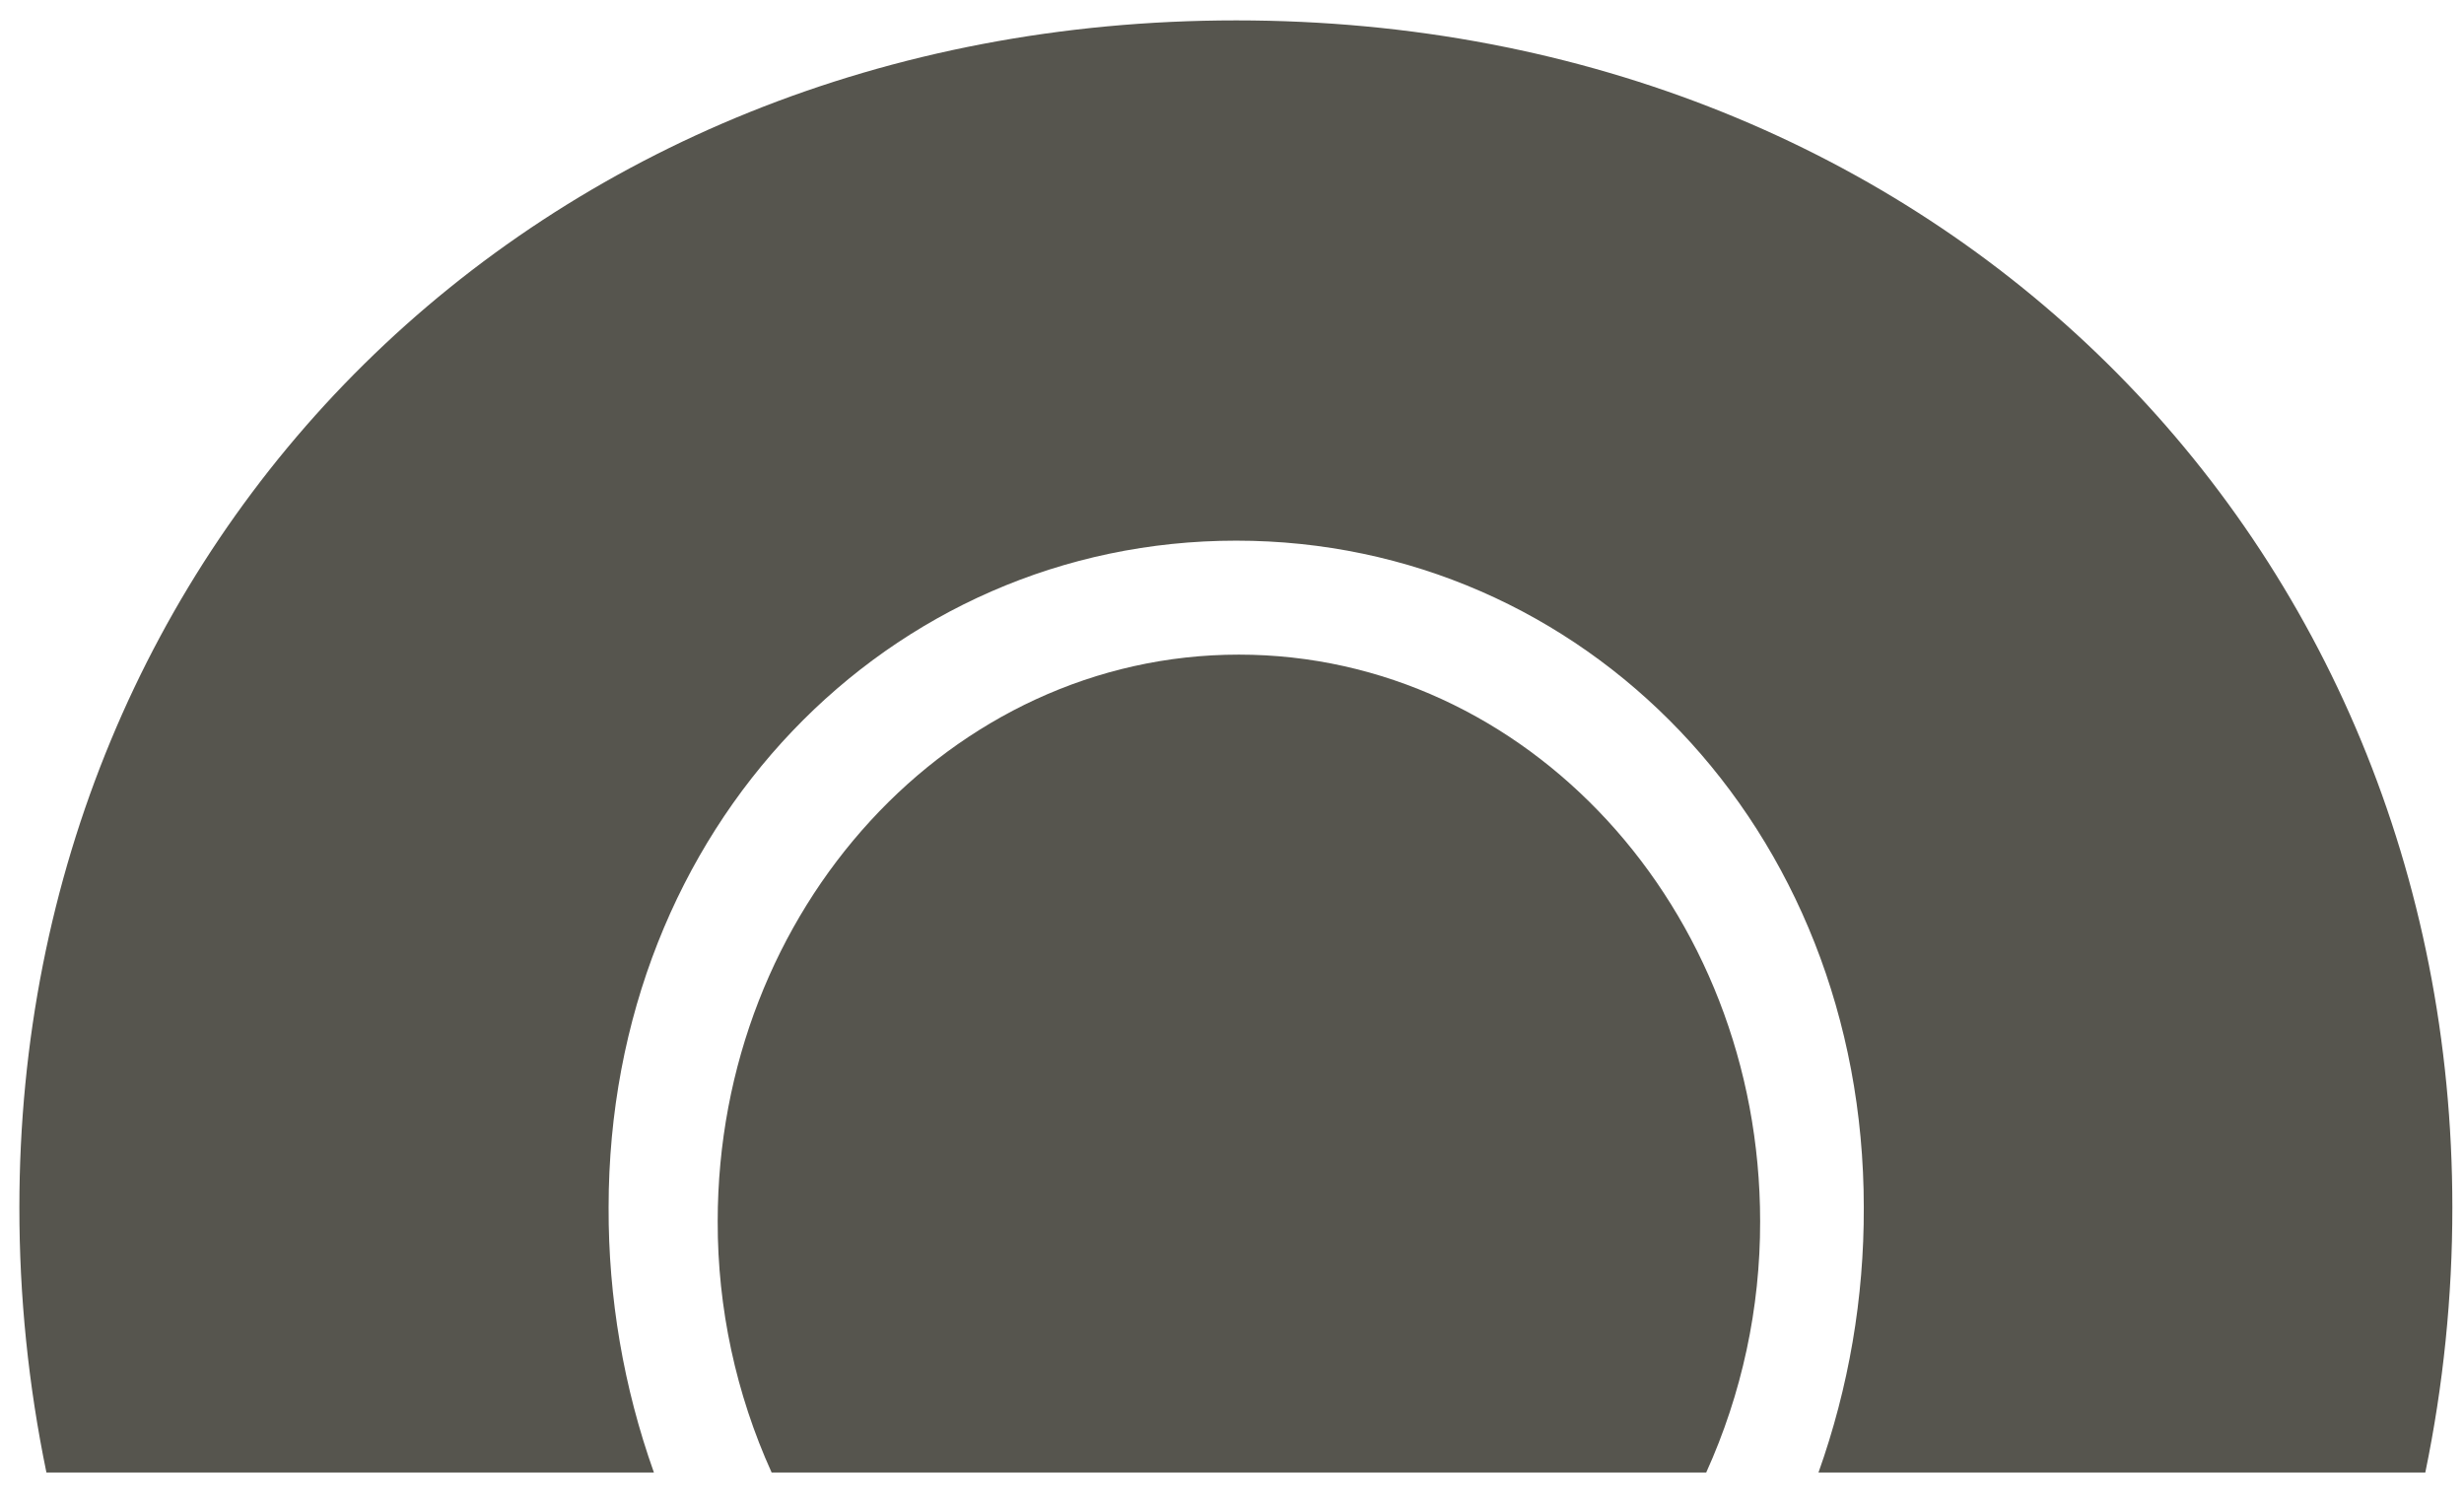
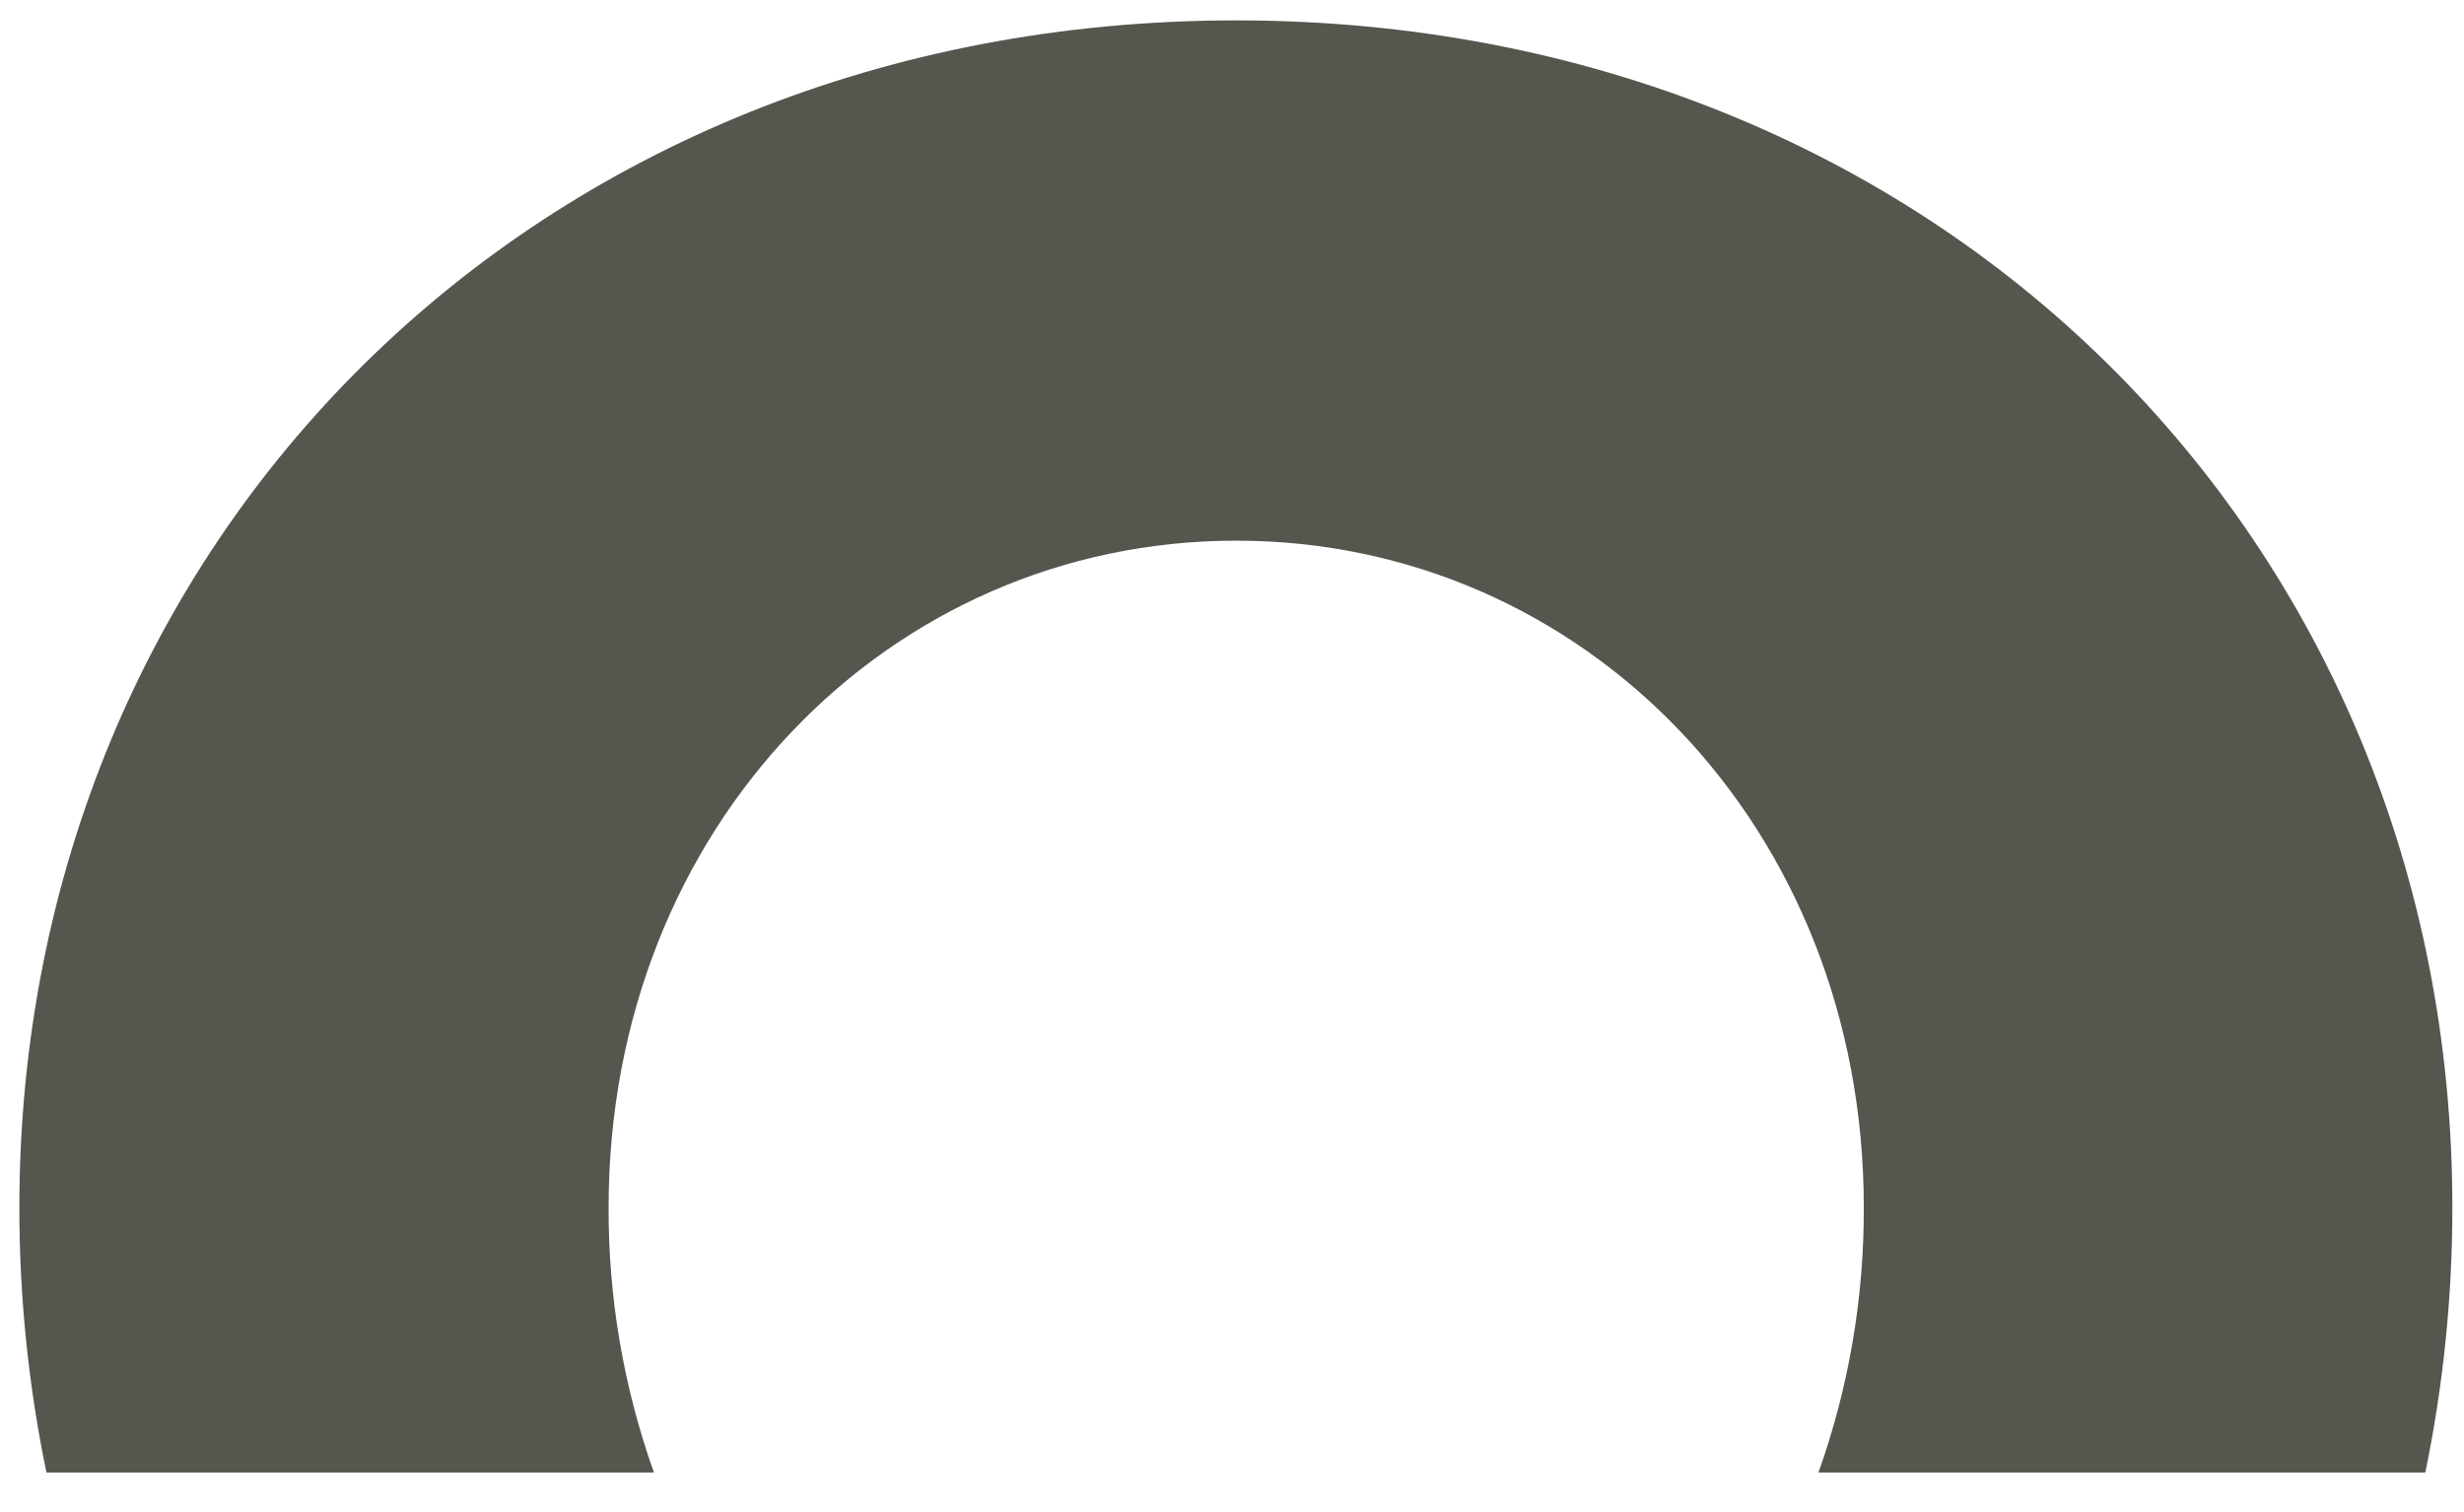
<svg xmlns="http://www.w3.org/2000/svg" width="44" height="27" viewBox="0 0 44 27" fill="none">
-   <path d="M30.468 26.293C31.106 24.885 31.434 23.356 31.431 21.81C31.431 16.216 27.262 11.689 22.122 11.689C16.982 11.689 12.816 16.234 12.816 21.81C12.813 23.356 13.141 24.885 13.779 26.293H30.468Z" fill="#56554E" />
  <path d="M11.677 26.293C11.136 24.774 10.862 23.172 10.868 21.56C10.868 14.765 15.872 9.654 22.075 9.654C28.278 9.654 33.282 14.765 33.282 21.56C33.288 23.172 33.014 24.774 32.473 26.293H43.309C43.631 24.736 43.793 23.15 43.792 21.56C43.792 9.654 34.619 0.364 22.075 0.364C9.531 0.364 0.346 9.654 0.346 21.56C0.345 23.15 0.507 24.736 0.829 26.293H11.677Z" fill="#56554E" />
</svg>